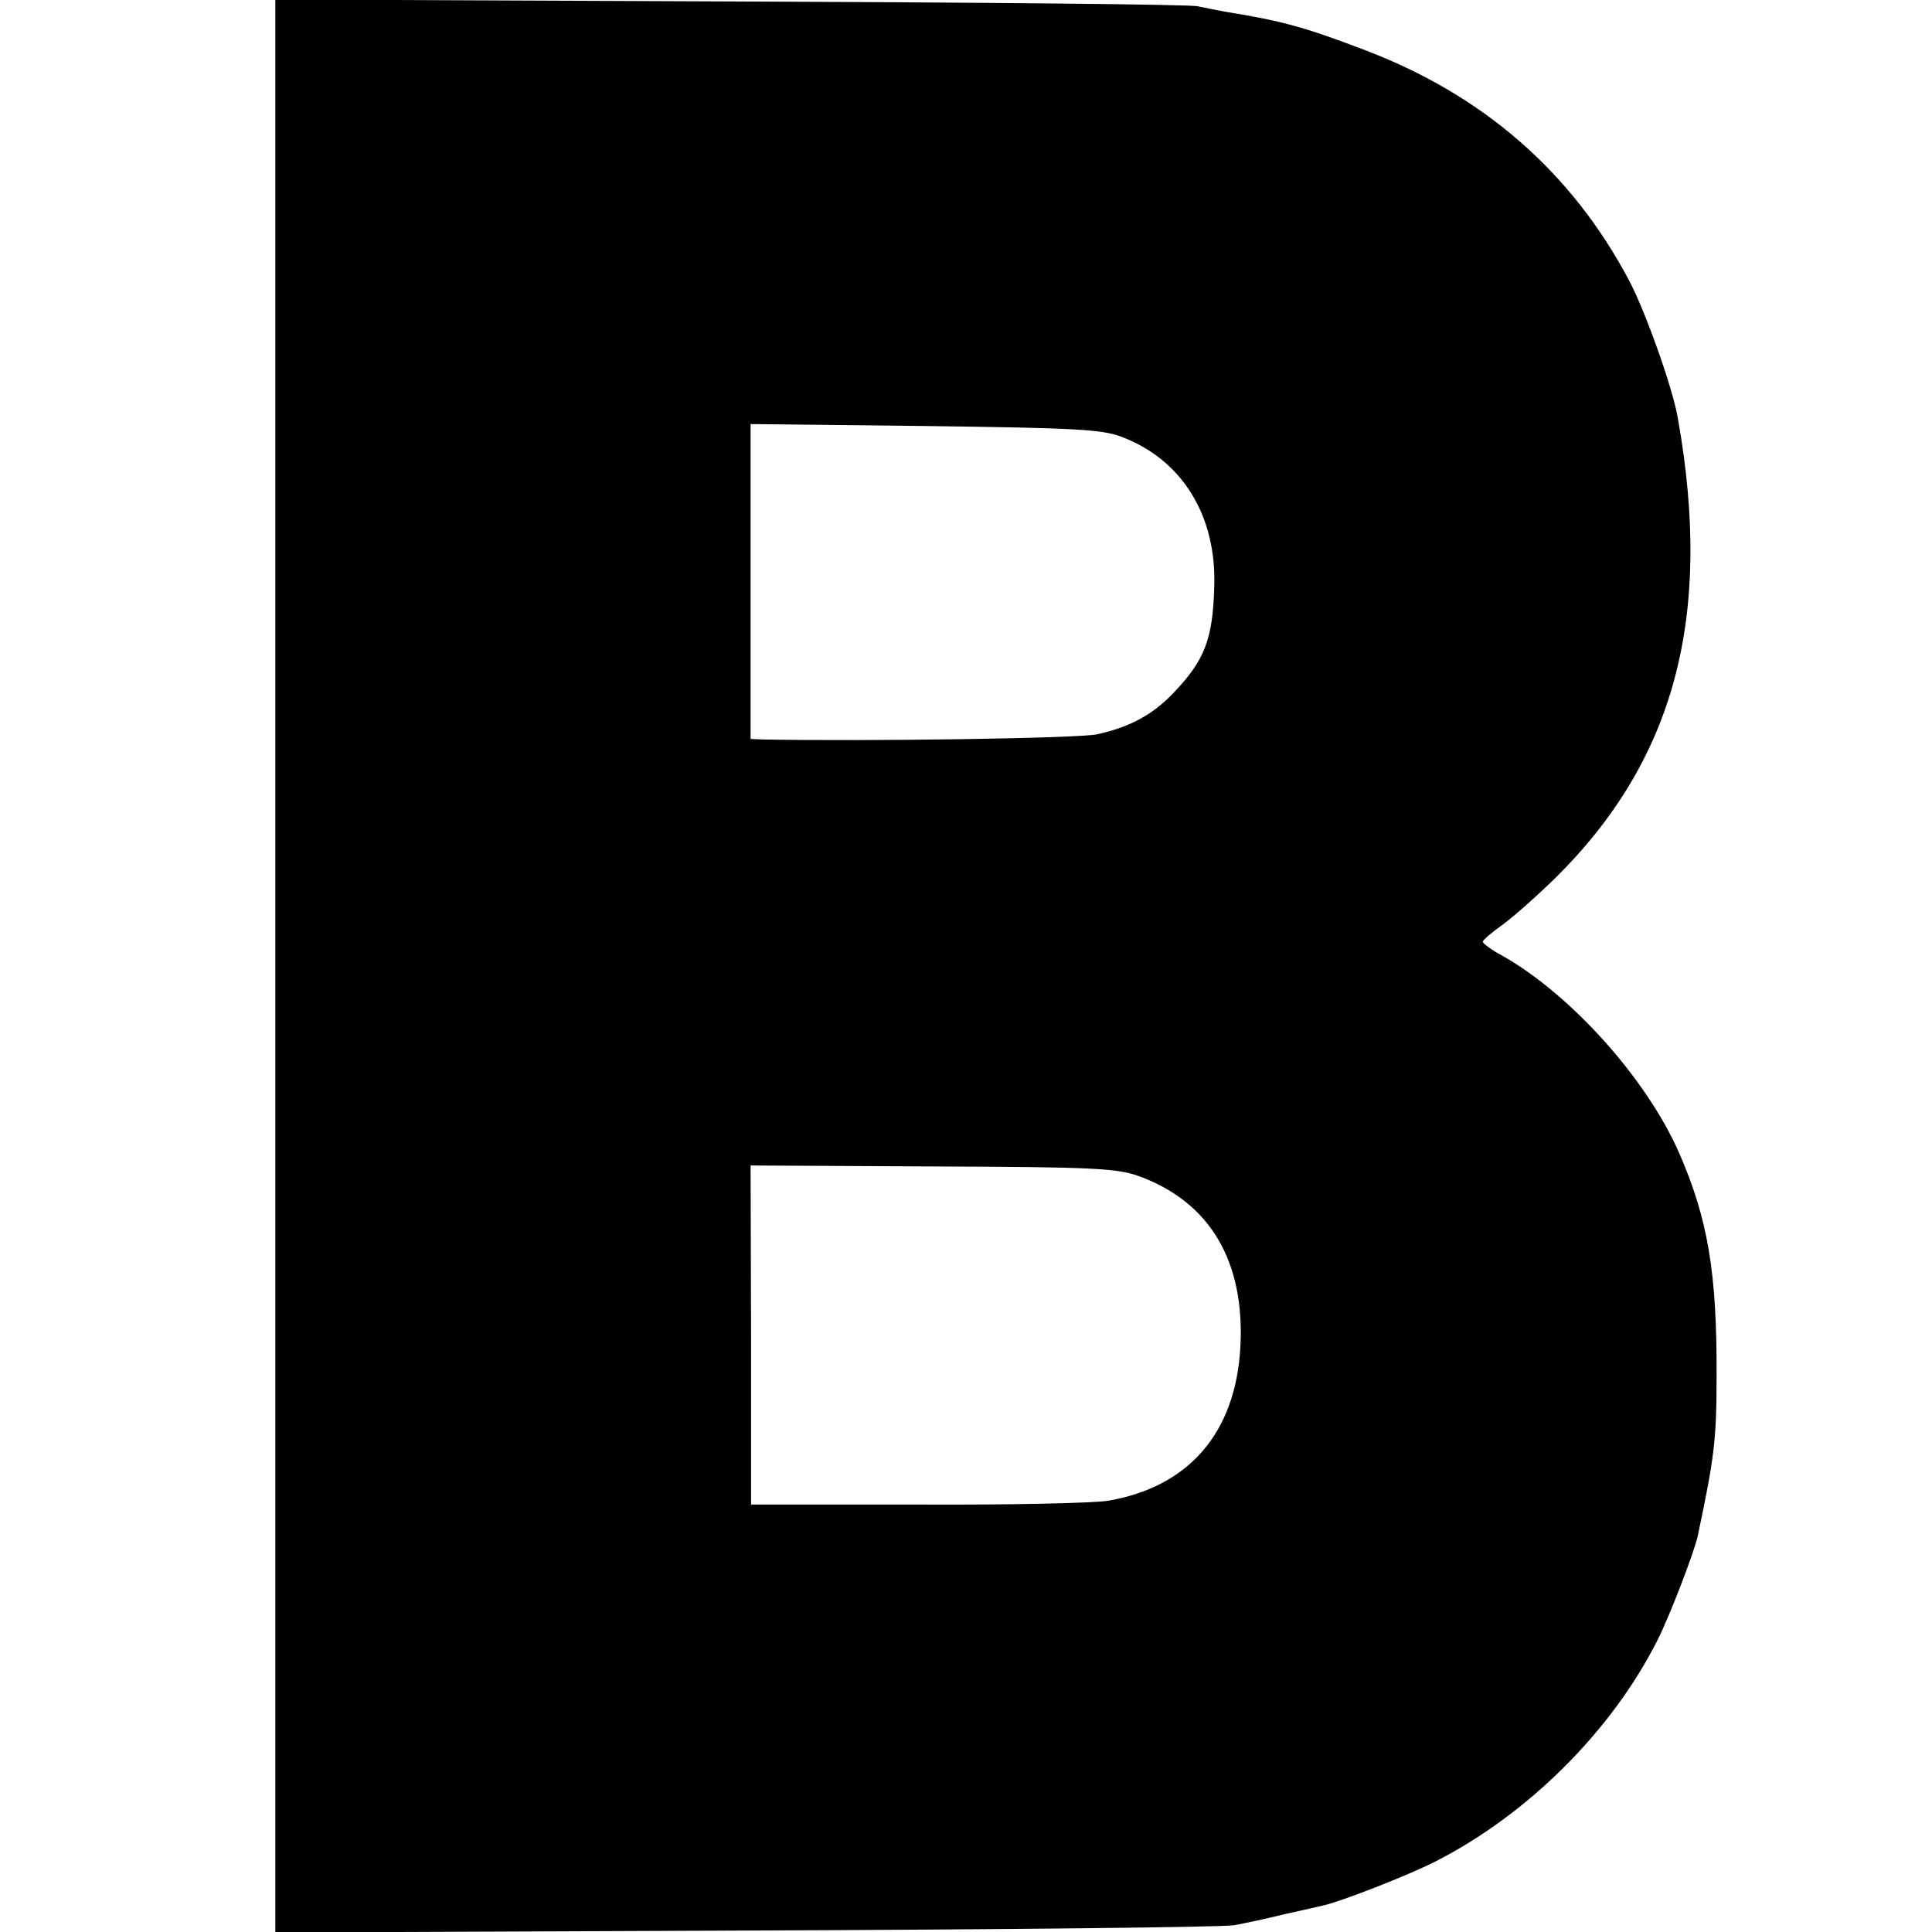
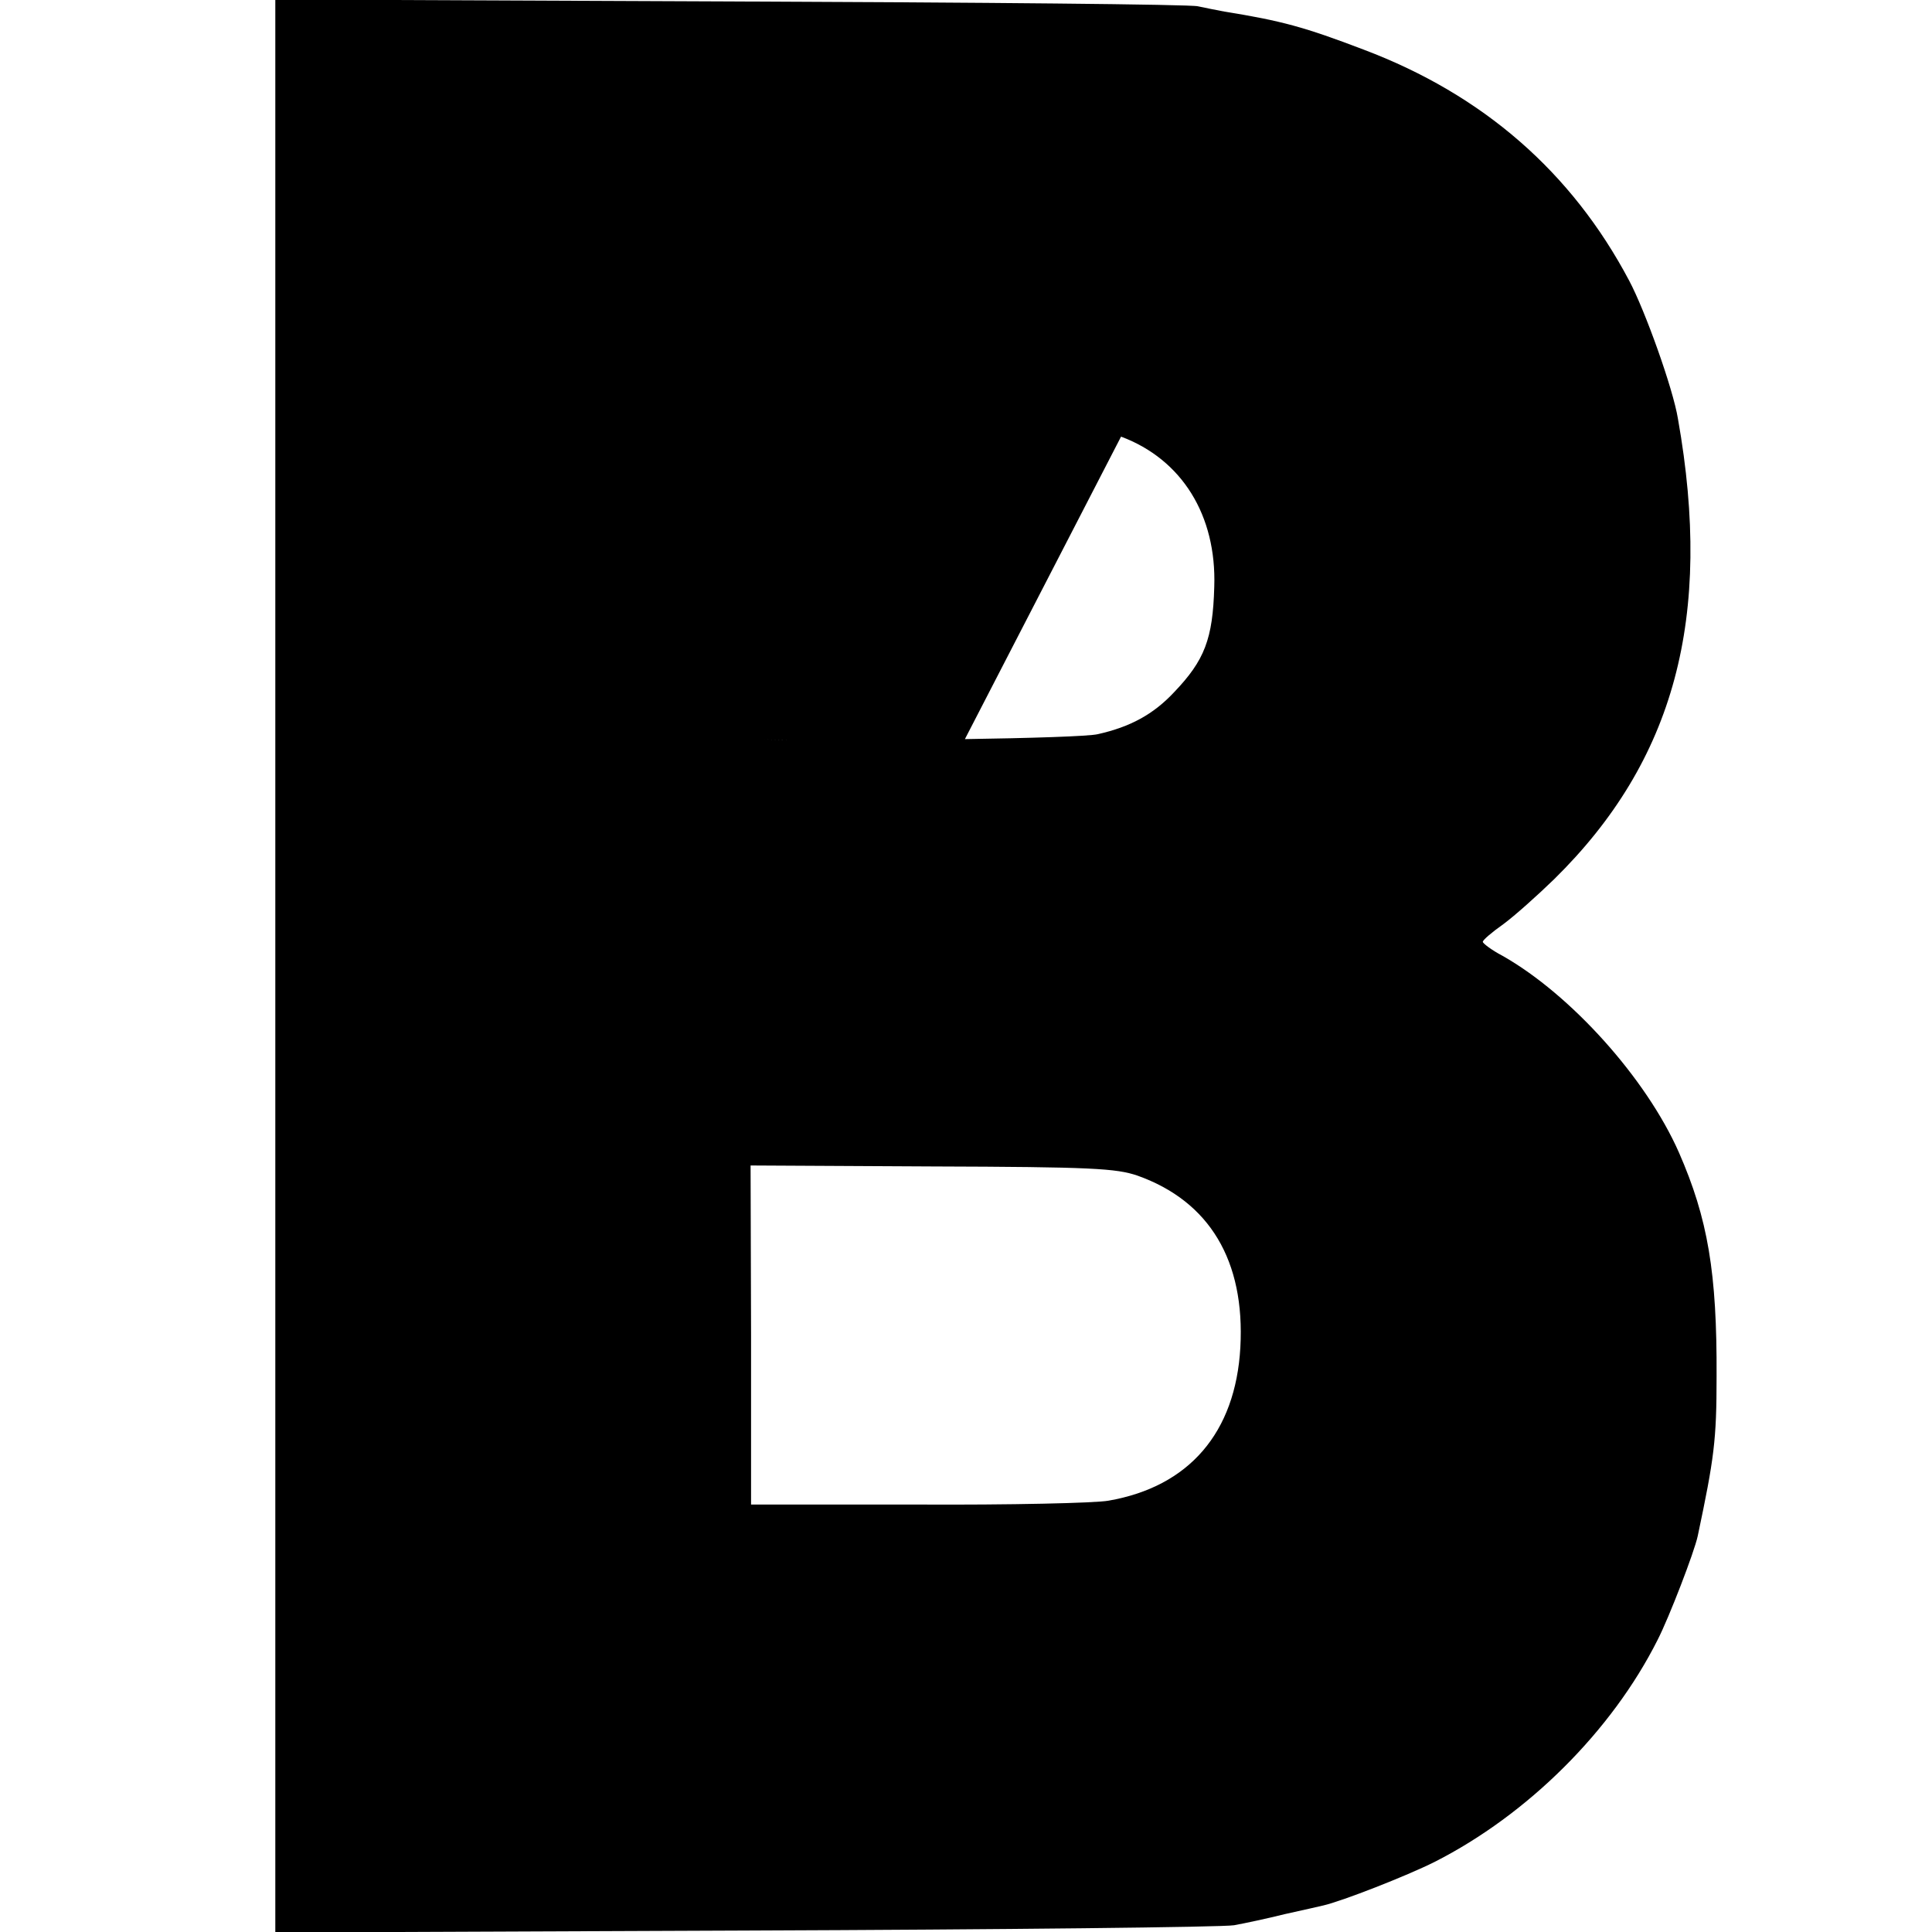
<svg xmlns="http://www.w3.org/2000/svg" version="1.0" width="400pt" height="400pt" viewBox="0 0 400 400" preserveAspectRatio="xMidYMid meet">
  <g transform="translate(0,400) scale(0.1,-0.1)" fill="#000000" stroke="none">
-     <path d="M570 2000 l0 -2001 973 4 c534 2 990 7 1012 11 22 4 69 14 105 23 36 8 72 16 80 18 39 9 172 61 230 90 193 98 367 271 462 460 24 47 76 182 83 215 34 161 39 198 39 330 1 215 -18 327 -78 464 -68 154 -224 327 -365 407 -23 12 -41 26 -41 29 0 4 19 20 43 37 23 17 70 59 105 93 249 245 329 542 256 953 -10 62 -68 224 -101 286 -119 225 -303 385 -549 478 -123 47 -171 60 -289 79 -16 3 -41 8 -55 11 -14 4 -449 8 -967 10 l-943 4 0 -2001z m1751 1096 c126 -47 198 -163 193 -311 -3 -108 -20 -152 -83 -218 -43 -46 -91 -72 -158 -87 -37 -9 -483 -15 -693 -11 l-26 1 0 326 0 326 361 -4 c311 -4 366 -7 406 -22z m34 -1530 c149 -53 223 -176 213 -356 -10 -176 -106 -288 -273 -317 -27 -5 -205 -9 -395 -8 l-345 0 0 351 -1 351 376 -2 c331 -1 381 -4 425 -19z" />
+     <path d="M570 2000 l0 -2001 973 4 c534 2 990 7 1012 11 22 4 69 14 105 23 36 8 72 16 80 18 39 9 172 61 230 90 193 98 367 271 462 460 24 47 76 182 83 215 34 161 39 198 39 330 1 215 -18 327 -78 464 -68 154 -224 327 -365 407 -23 12 -41 26 -41 29 0 4 19 20 43 37 23 17 70 59 105 93 249 245 329 542 256 953 -10 62 -68 224 -101 286 -119 225 -303 385 -549 478 -123 47 -171 60 -289 79 -16 3 -41 8 -55 11 -14 4 -449 8 -967 10 l-943 4 0 -2001z m1751 1096 c126 -47 198 -163 193 -311 -3 -108 -20 -152 -83 -218 -43 -46 -91 -72 -158 -87 -37 -9 -483 -15 -693 -11 c311 -4 366 -7 406 -22z m34 -1530 c149 -53 223 -176 213 -356 -10 -176 -106 -288 -273 -317 -27 -5 -205 -9 -395 -8 l-345 0 0 351 -1 351 376 -2 c331 -1 381 -4 425 -19z" />
  </g>
</svg>